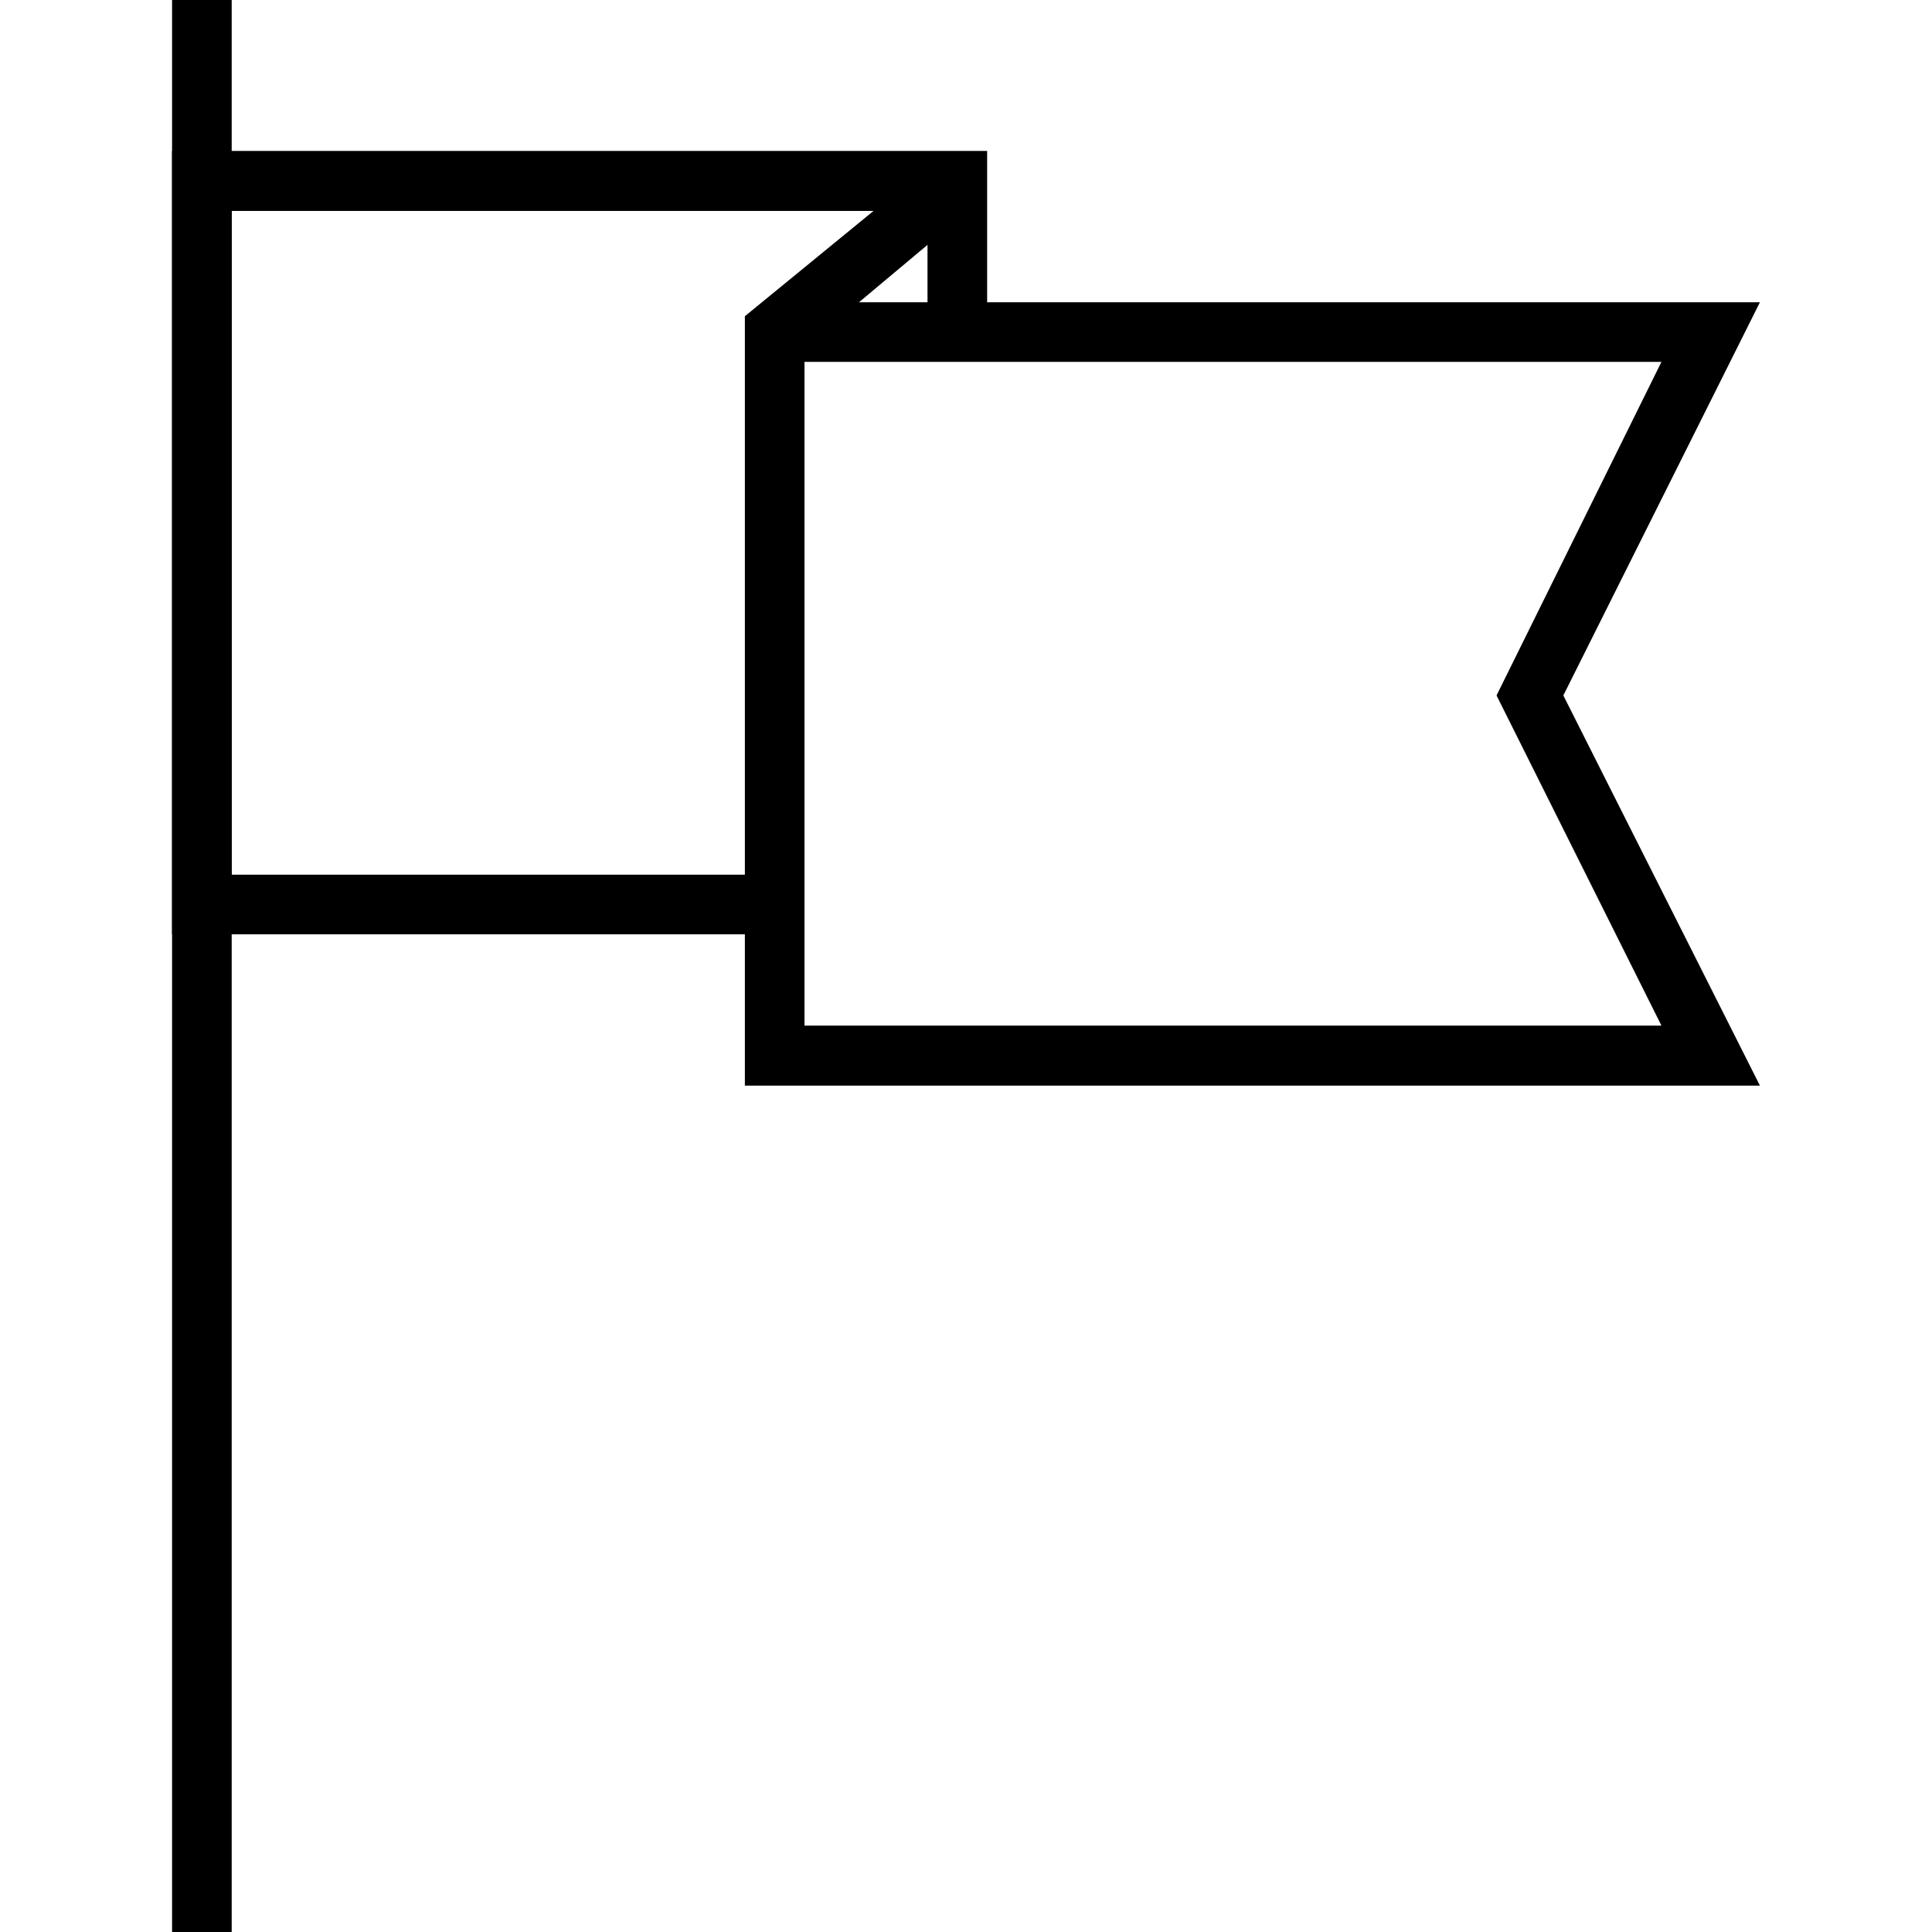
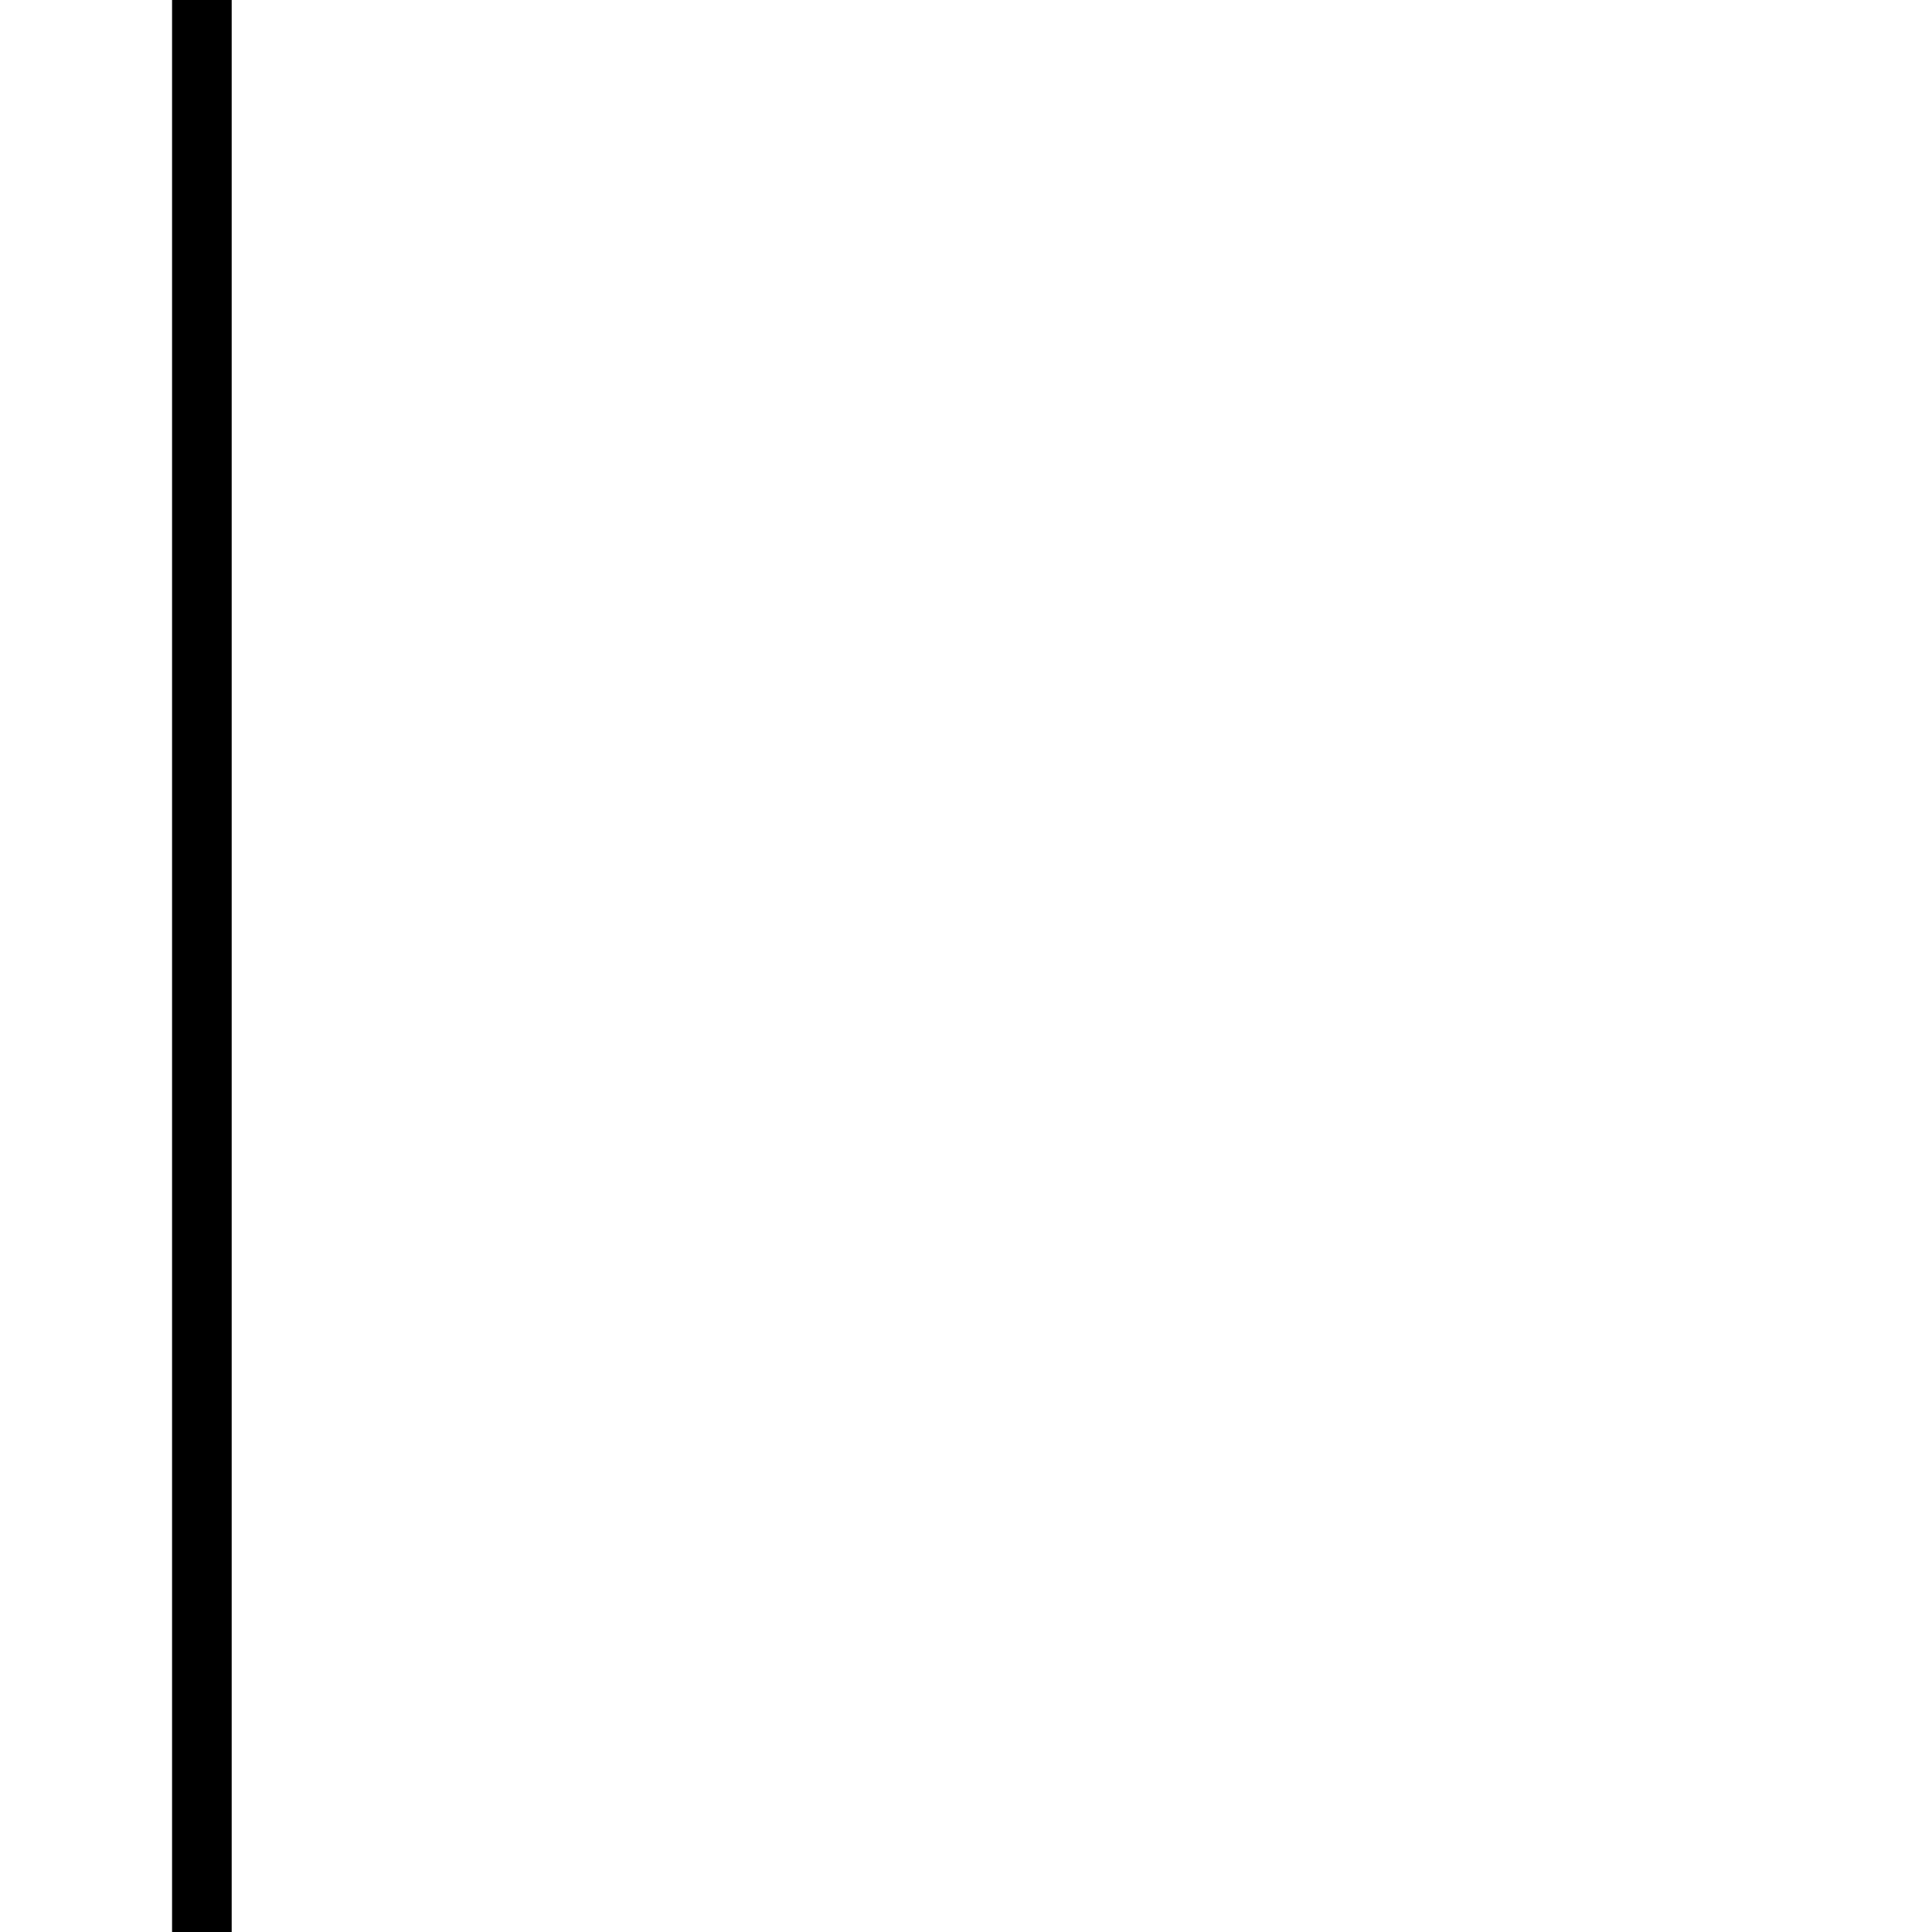
<svg xmlns="http://www.w3.org/2000/svg" version="1.1" id="Layer_1" x="0px" y="0px" viewBox="0 0 512 512" style="enable-background:new 0 0 512 512;" xml:space="preserve">
  <g id="XMLID_1_">
    <polyline id="XMLID_3_" points="45.6,0 45.6,512 61.4,512 61.4,0  " />
-     <polygon id="XMLID_4_" points="248.6,41.9 197.4,83.8 197.4,287.7 466.4,287.7 414.3,184.3 466.4,80.1 205.7,80.1 205.7,95.9    440.3,95.9 396.6,184.3 440.3,271.8 213.2,271.8 213.2,92.2 258.8,54  " />
-     <polygon id="XMLID_5_" points="205.7,231.8 61.4,231.8 61.4,55.9 245.8,55.9 245.8,88.4 261.6,88.4 261.6,40 45.6,40 45.6,247.6    205.7,247.6  " />
  </g>
</svg>